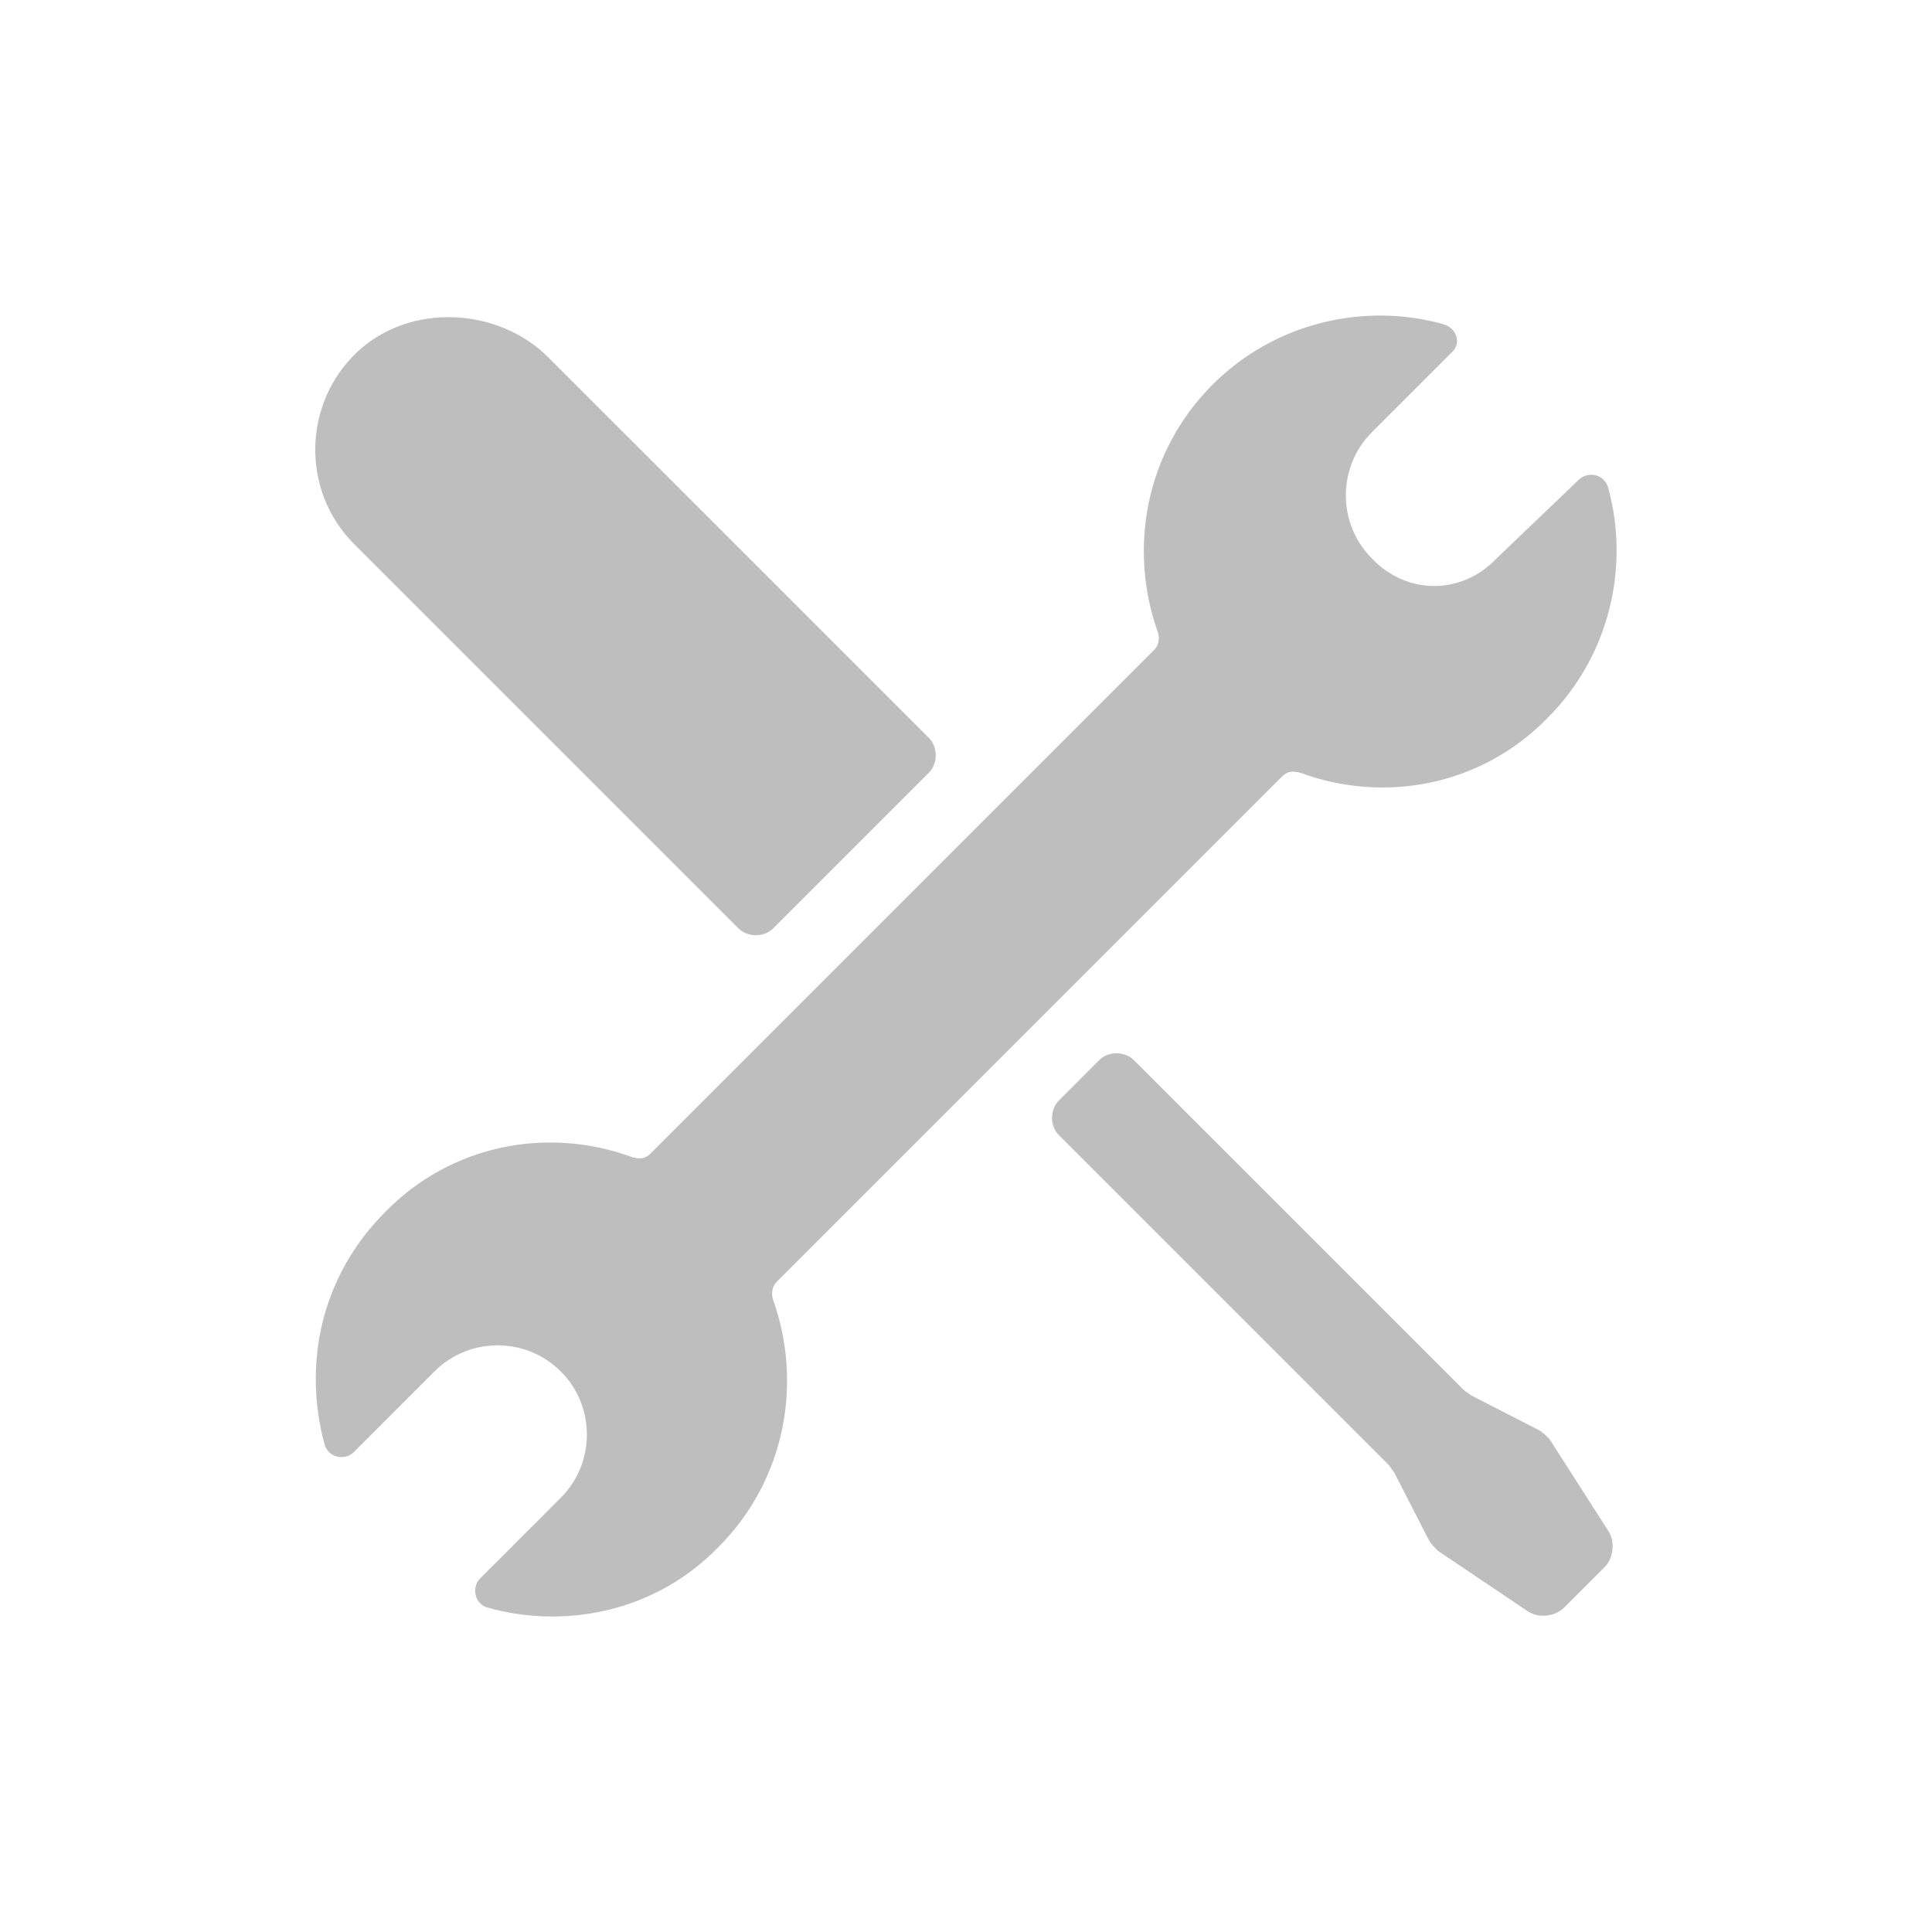
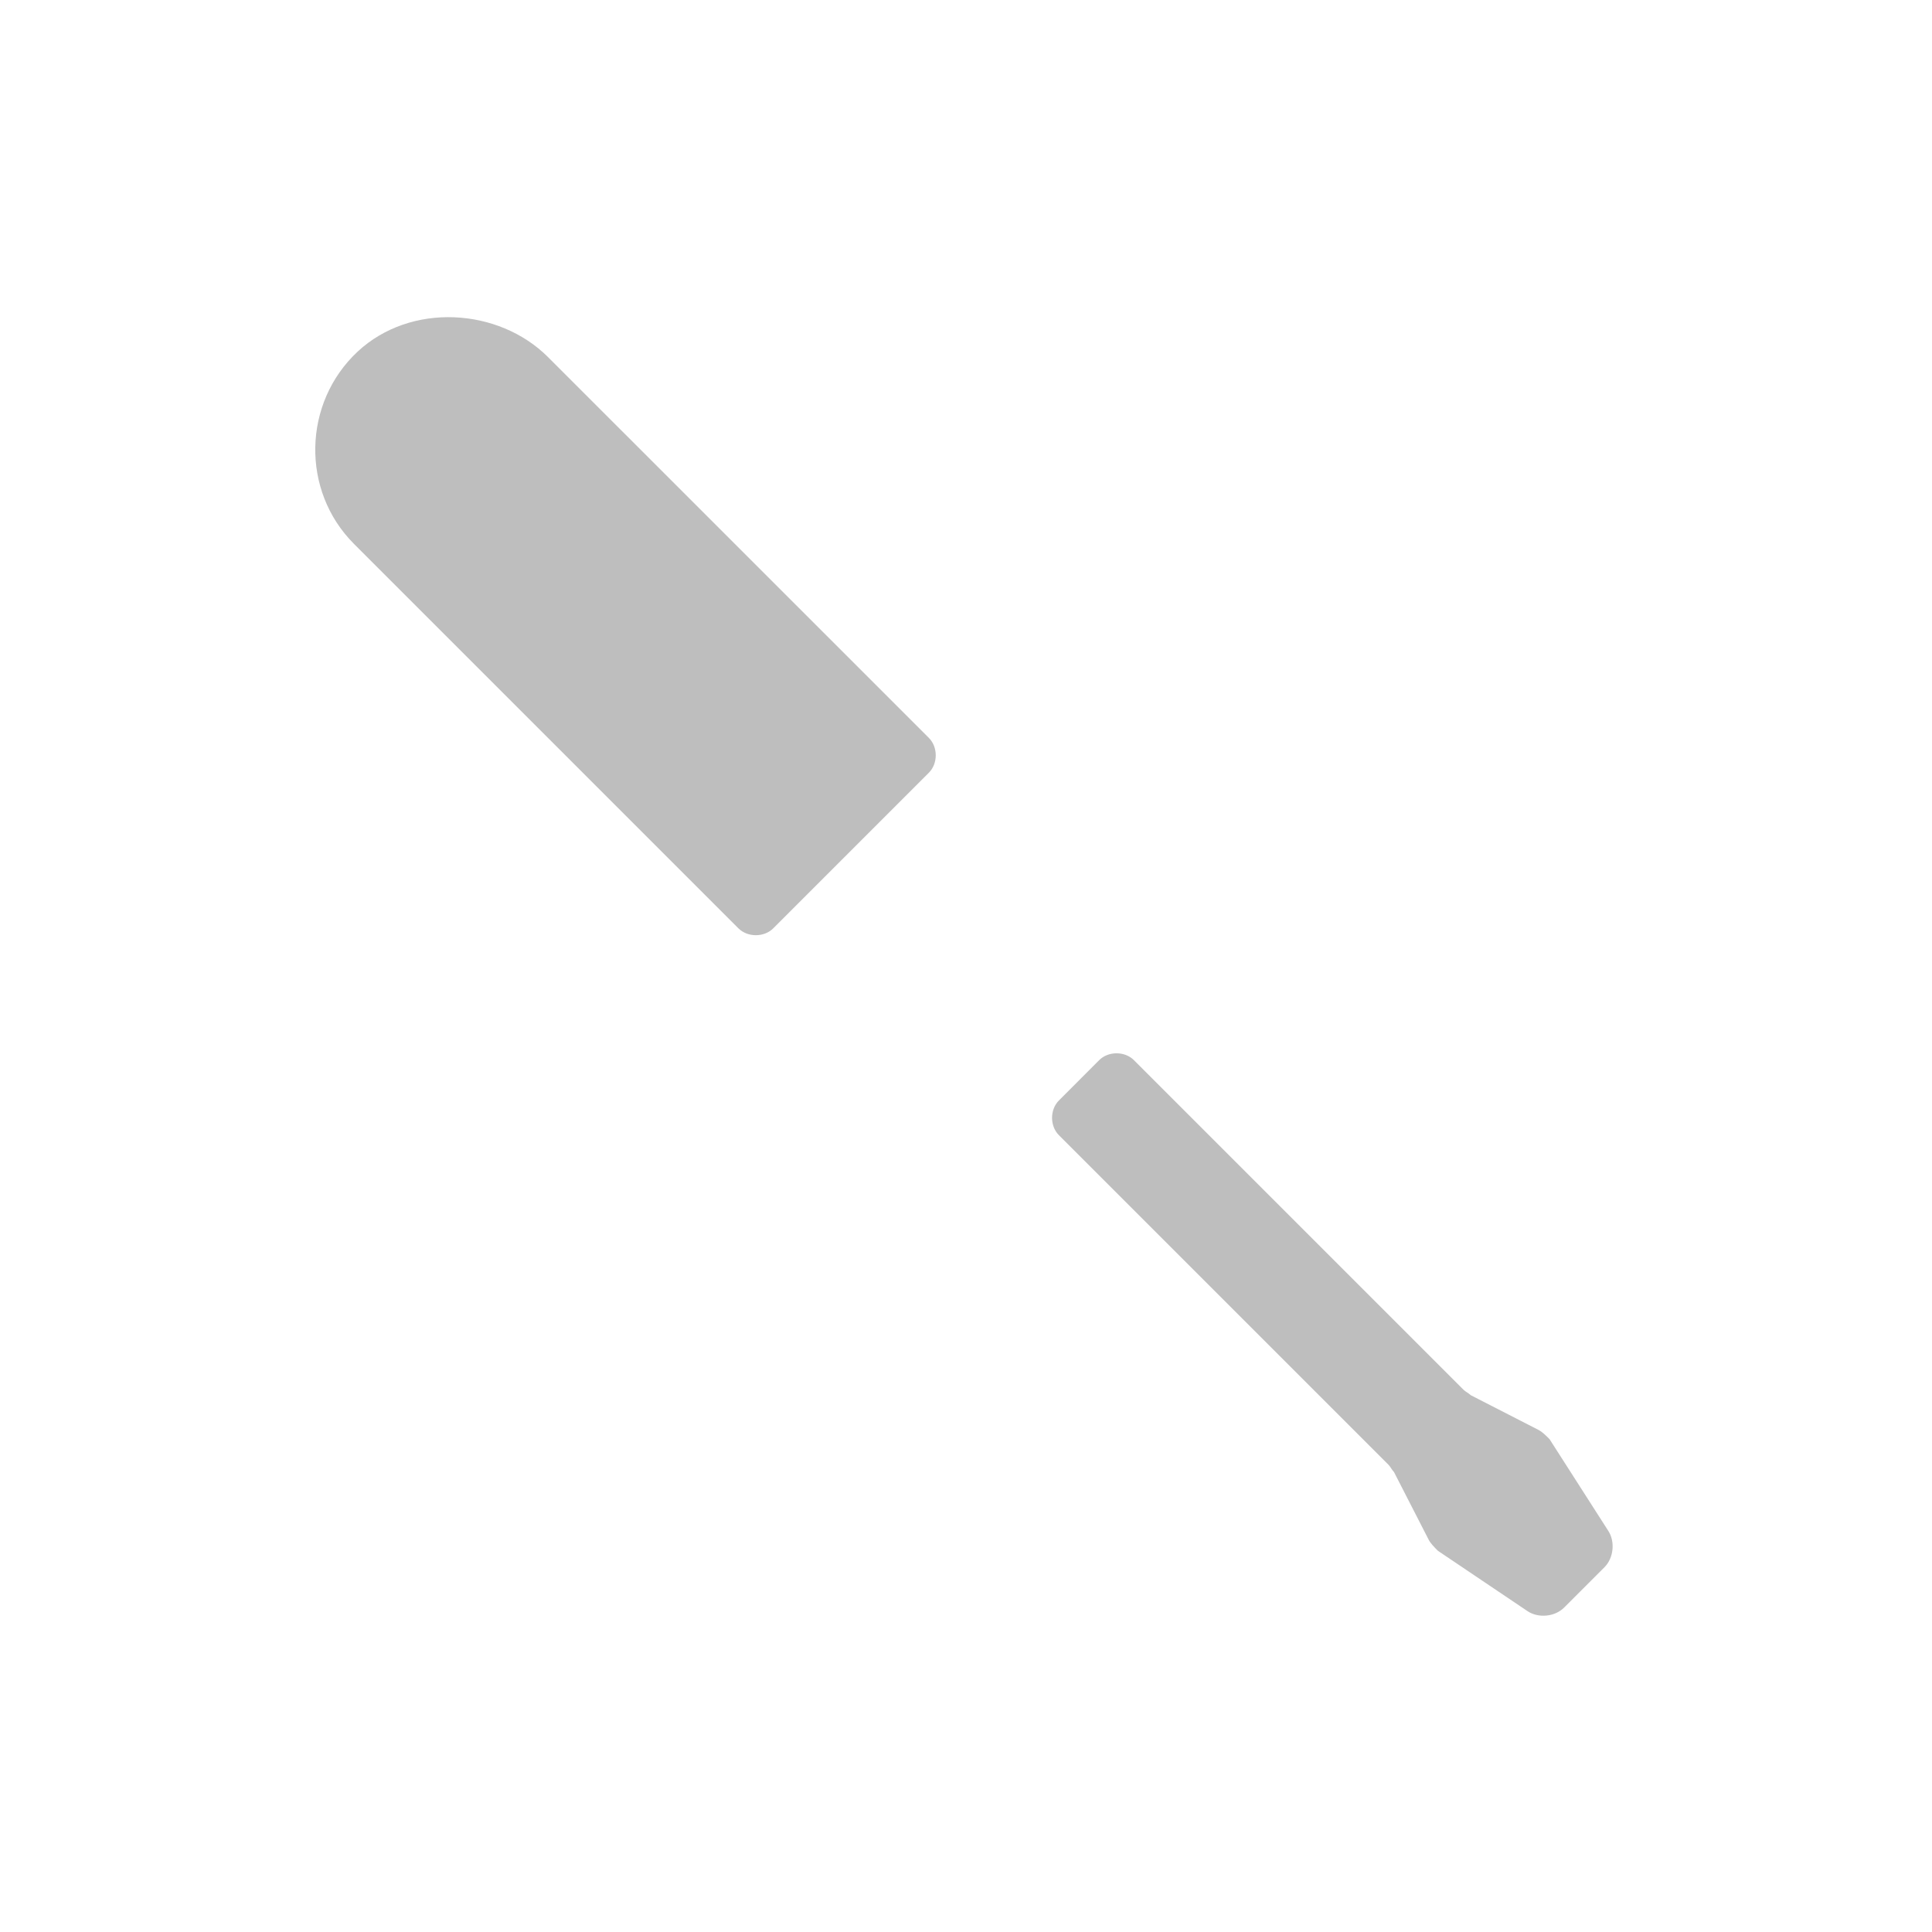
<svg xmlns="http://www.w3.org/2000/svg" version="1.1" id="Calque_1" x="0px" y="0px" width="50px" height="50px" viewBox="570.275 395.945 50 50" enable-background="new 570.275 395.945 50 50" xml:space="preserve">
  <g>
-     <path fill="#BEBEBE" d="M605.781,410.399L605.781,410.399c-0.901-0.9-0.901-2.37,0-3.27l2.085-2.085   c0.236-0.236,0.095-0.616-0.238-0.71c-2.037-0.569-4.358-0.047-5.97,1.563c-1.753,1.753-2.18,4.265-1.422,6.397   c0.049,0.143,0.049,0.332-0.095,0.474l-13.03,13.03c-0.142,0.144-0.284,0.144-0.474,0.095c-2.18-0.805-4.69-0.331-6.396,1.422   c-1.659,1.658-2.132,3.933-1.564,6.018c0.095,0.332,0.521,0.427,0.758,0.19l2.084-2.085c0.9-0.901,2.369-0.901,3.269,0l0,0   c0.901,0.899,0.901,2.368,0,3.269l-2.084,2.085c-0.237,0.237-0.142,0.663,0.189,0.758c2.038,0.569,4.359,0.095,5.971-1.563   c1.753-1.753,2.179-4.265,1.421-6.396c-0.047-0.143-0.047-0.331,0.094-0.475l13.077-13.077c0.144-0.142,0.285-0.142,0.475-0.094   c2.18,0.805,4.691,0.332,6.396-1.421c1.611-1.612,2.133-3.933,1.563-5.971c-0.095-0.332-0.521-0.426-0.759-0.189l-2.131,2.038   C608.103,411.347,606.681,411.347,605.781,410.399z" />
    <g>
      <path fill="#BEBEBE" d="M590.287,419.97l4.027-4.027c0.237-0.237,0.237-0.664,0-0.901l-9.856-9.855    c-1.279-1.279-3.553-1.422-4.928-0.142c-1.421,1.327-1.469,3.602-0.094,4.976l9.95,9.95    C589.623,420.207,590.05,420.207,590.287,419.97z" />
      <path fill="#BEBEBE" d="M610.377,433.19c-0.095-0.095-0.189-0.189-0.284-0.238l-1.754-0.899c-0.047-0.047-0.142-0.095-0.189-0.142    l-8.529-8.529c-0.236-0.237-0.663-0.237-0.9,0l-1.041,1.043c-0.237,0.236-0.237,0.663,0,0.899l8.529,8.529    c0.047,0.047,0.094,0.142,0.142,0.188l0.899,1.754c0.049,0.095,0.143,0.189,0.237,0.284l2.321,1.563    c0.285,0.19,0.712,0.144,0.948-0.095l1.042-1.042c0.237-0.236,0.284-0.663,0.095-0.948L610.377,433.19z" />
    </g>
  </g>
</svg>